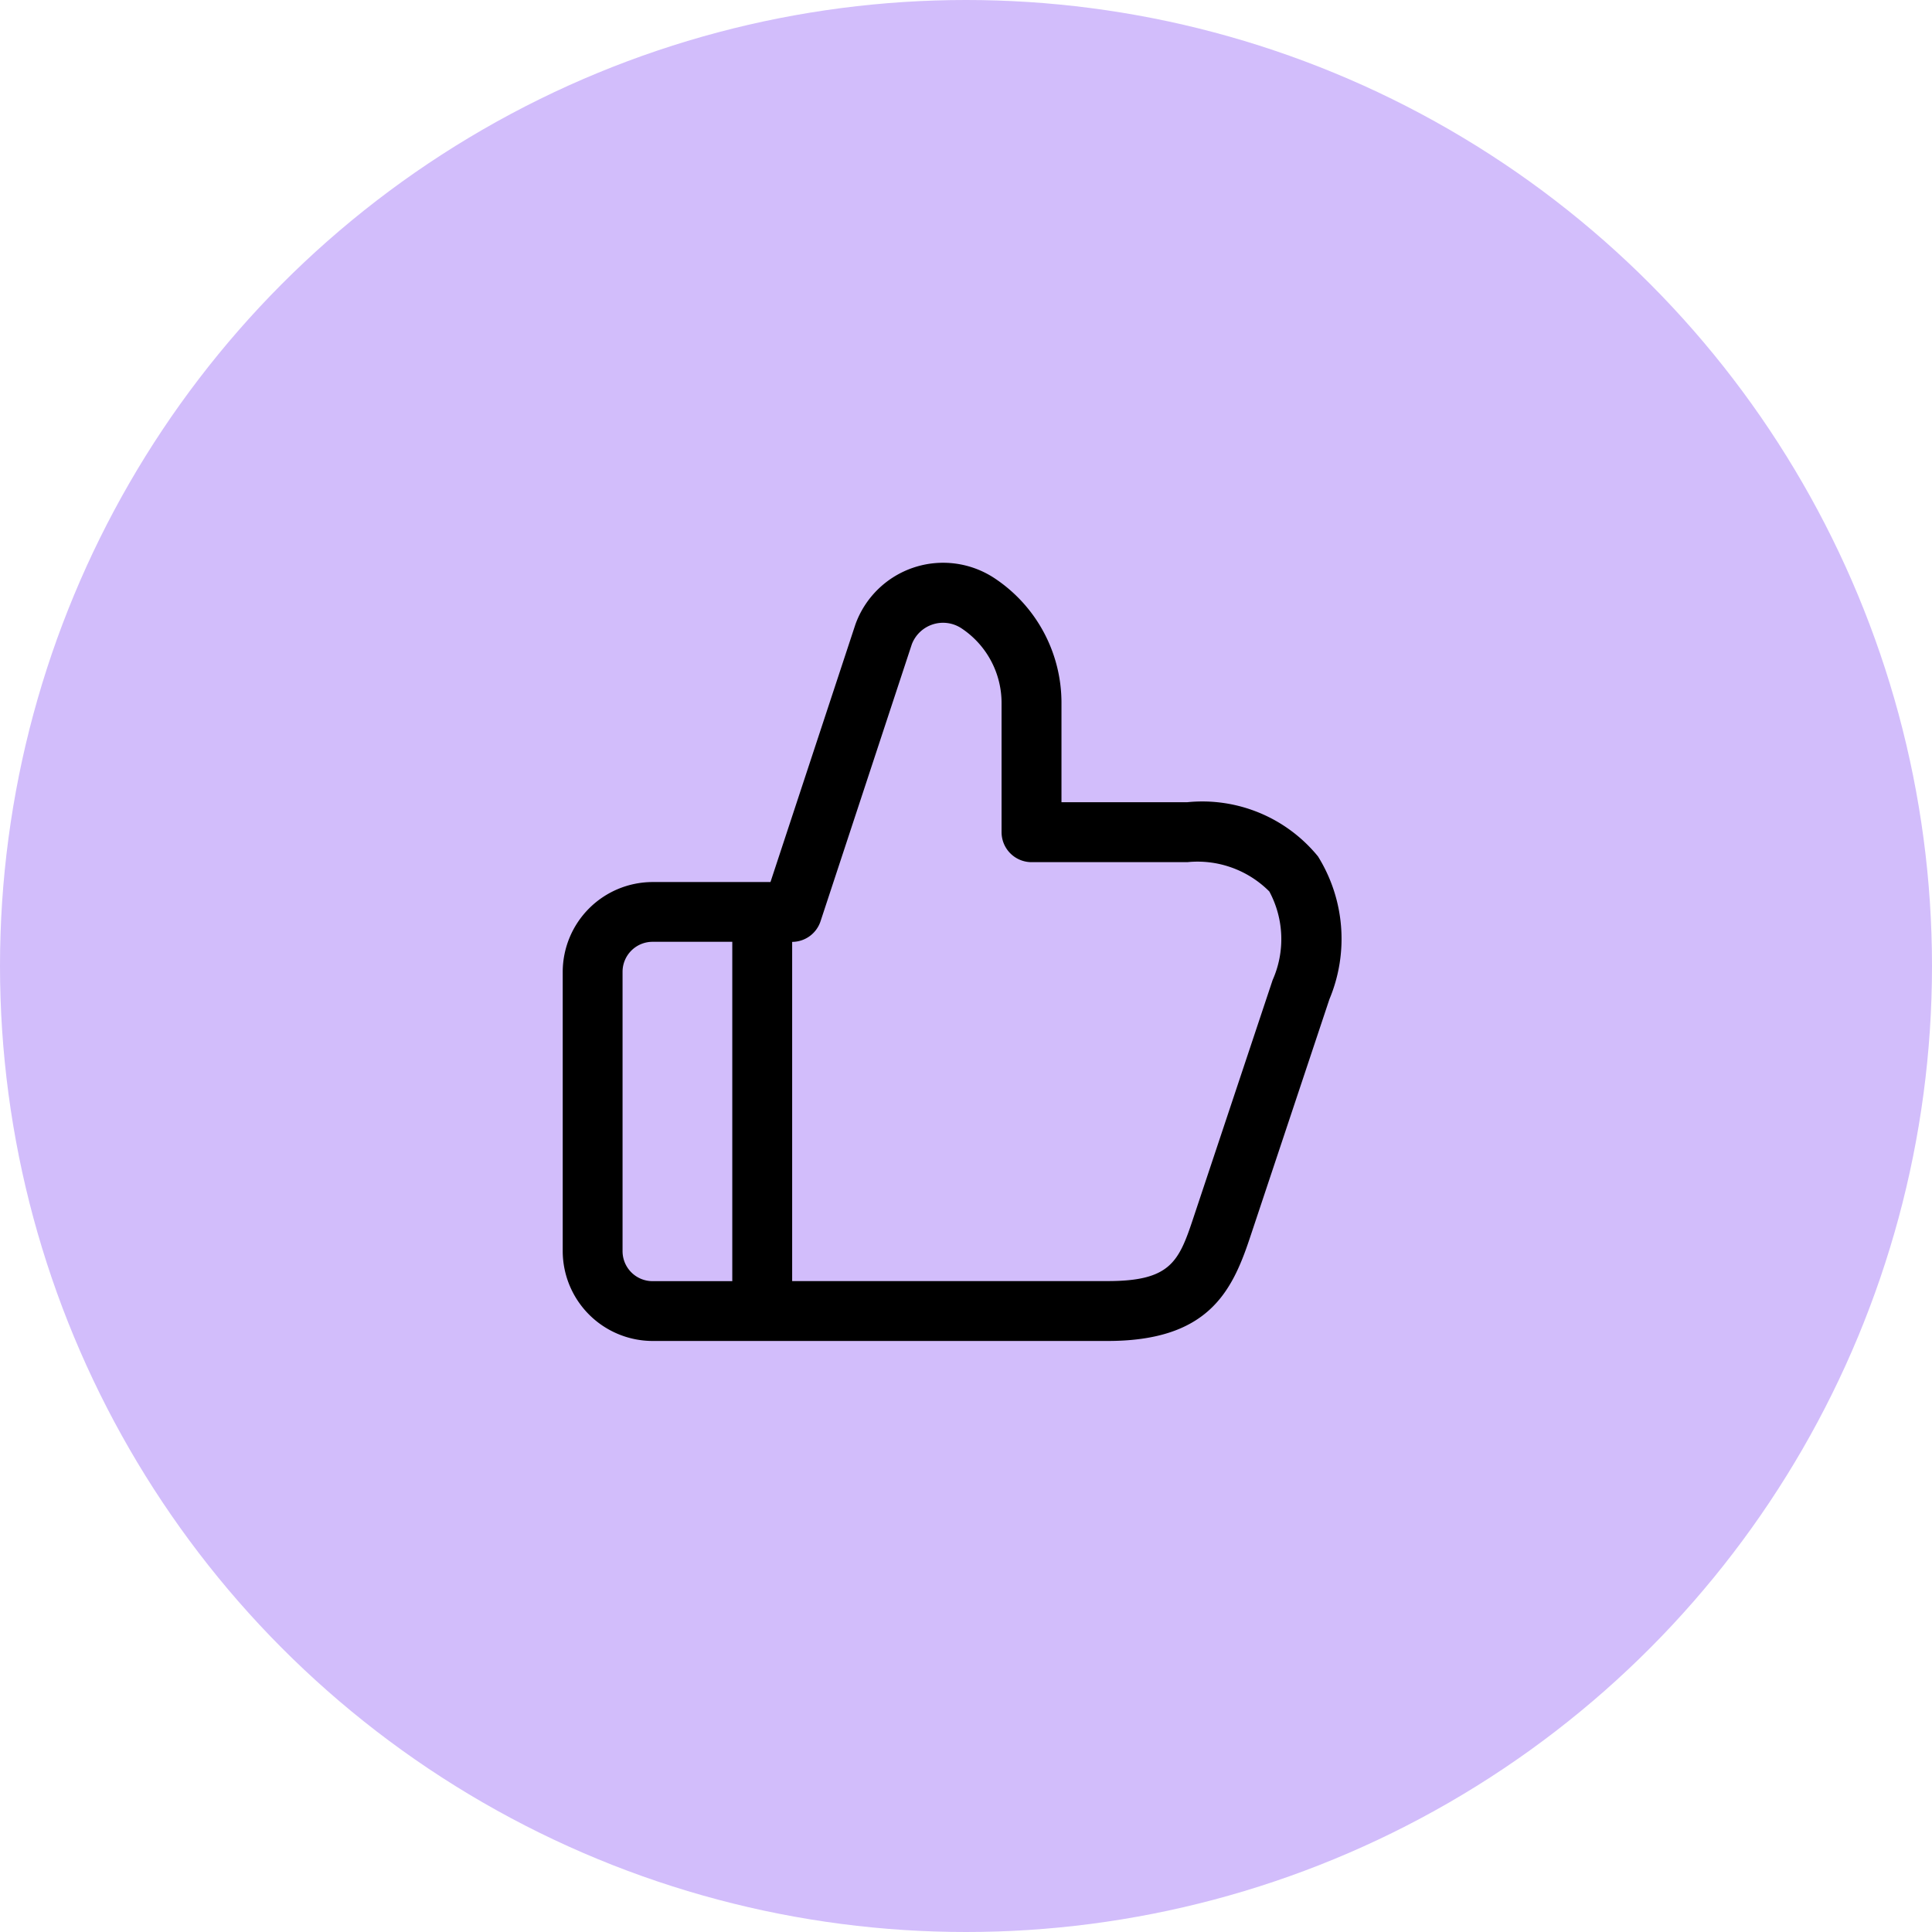
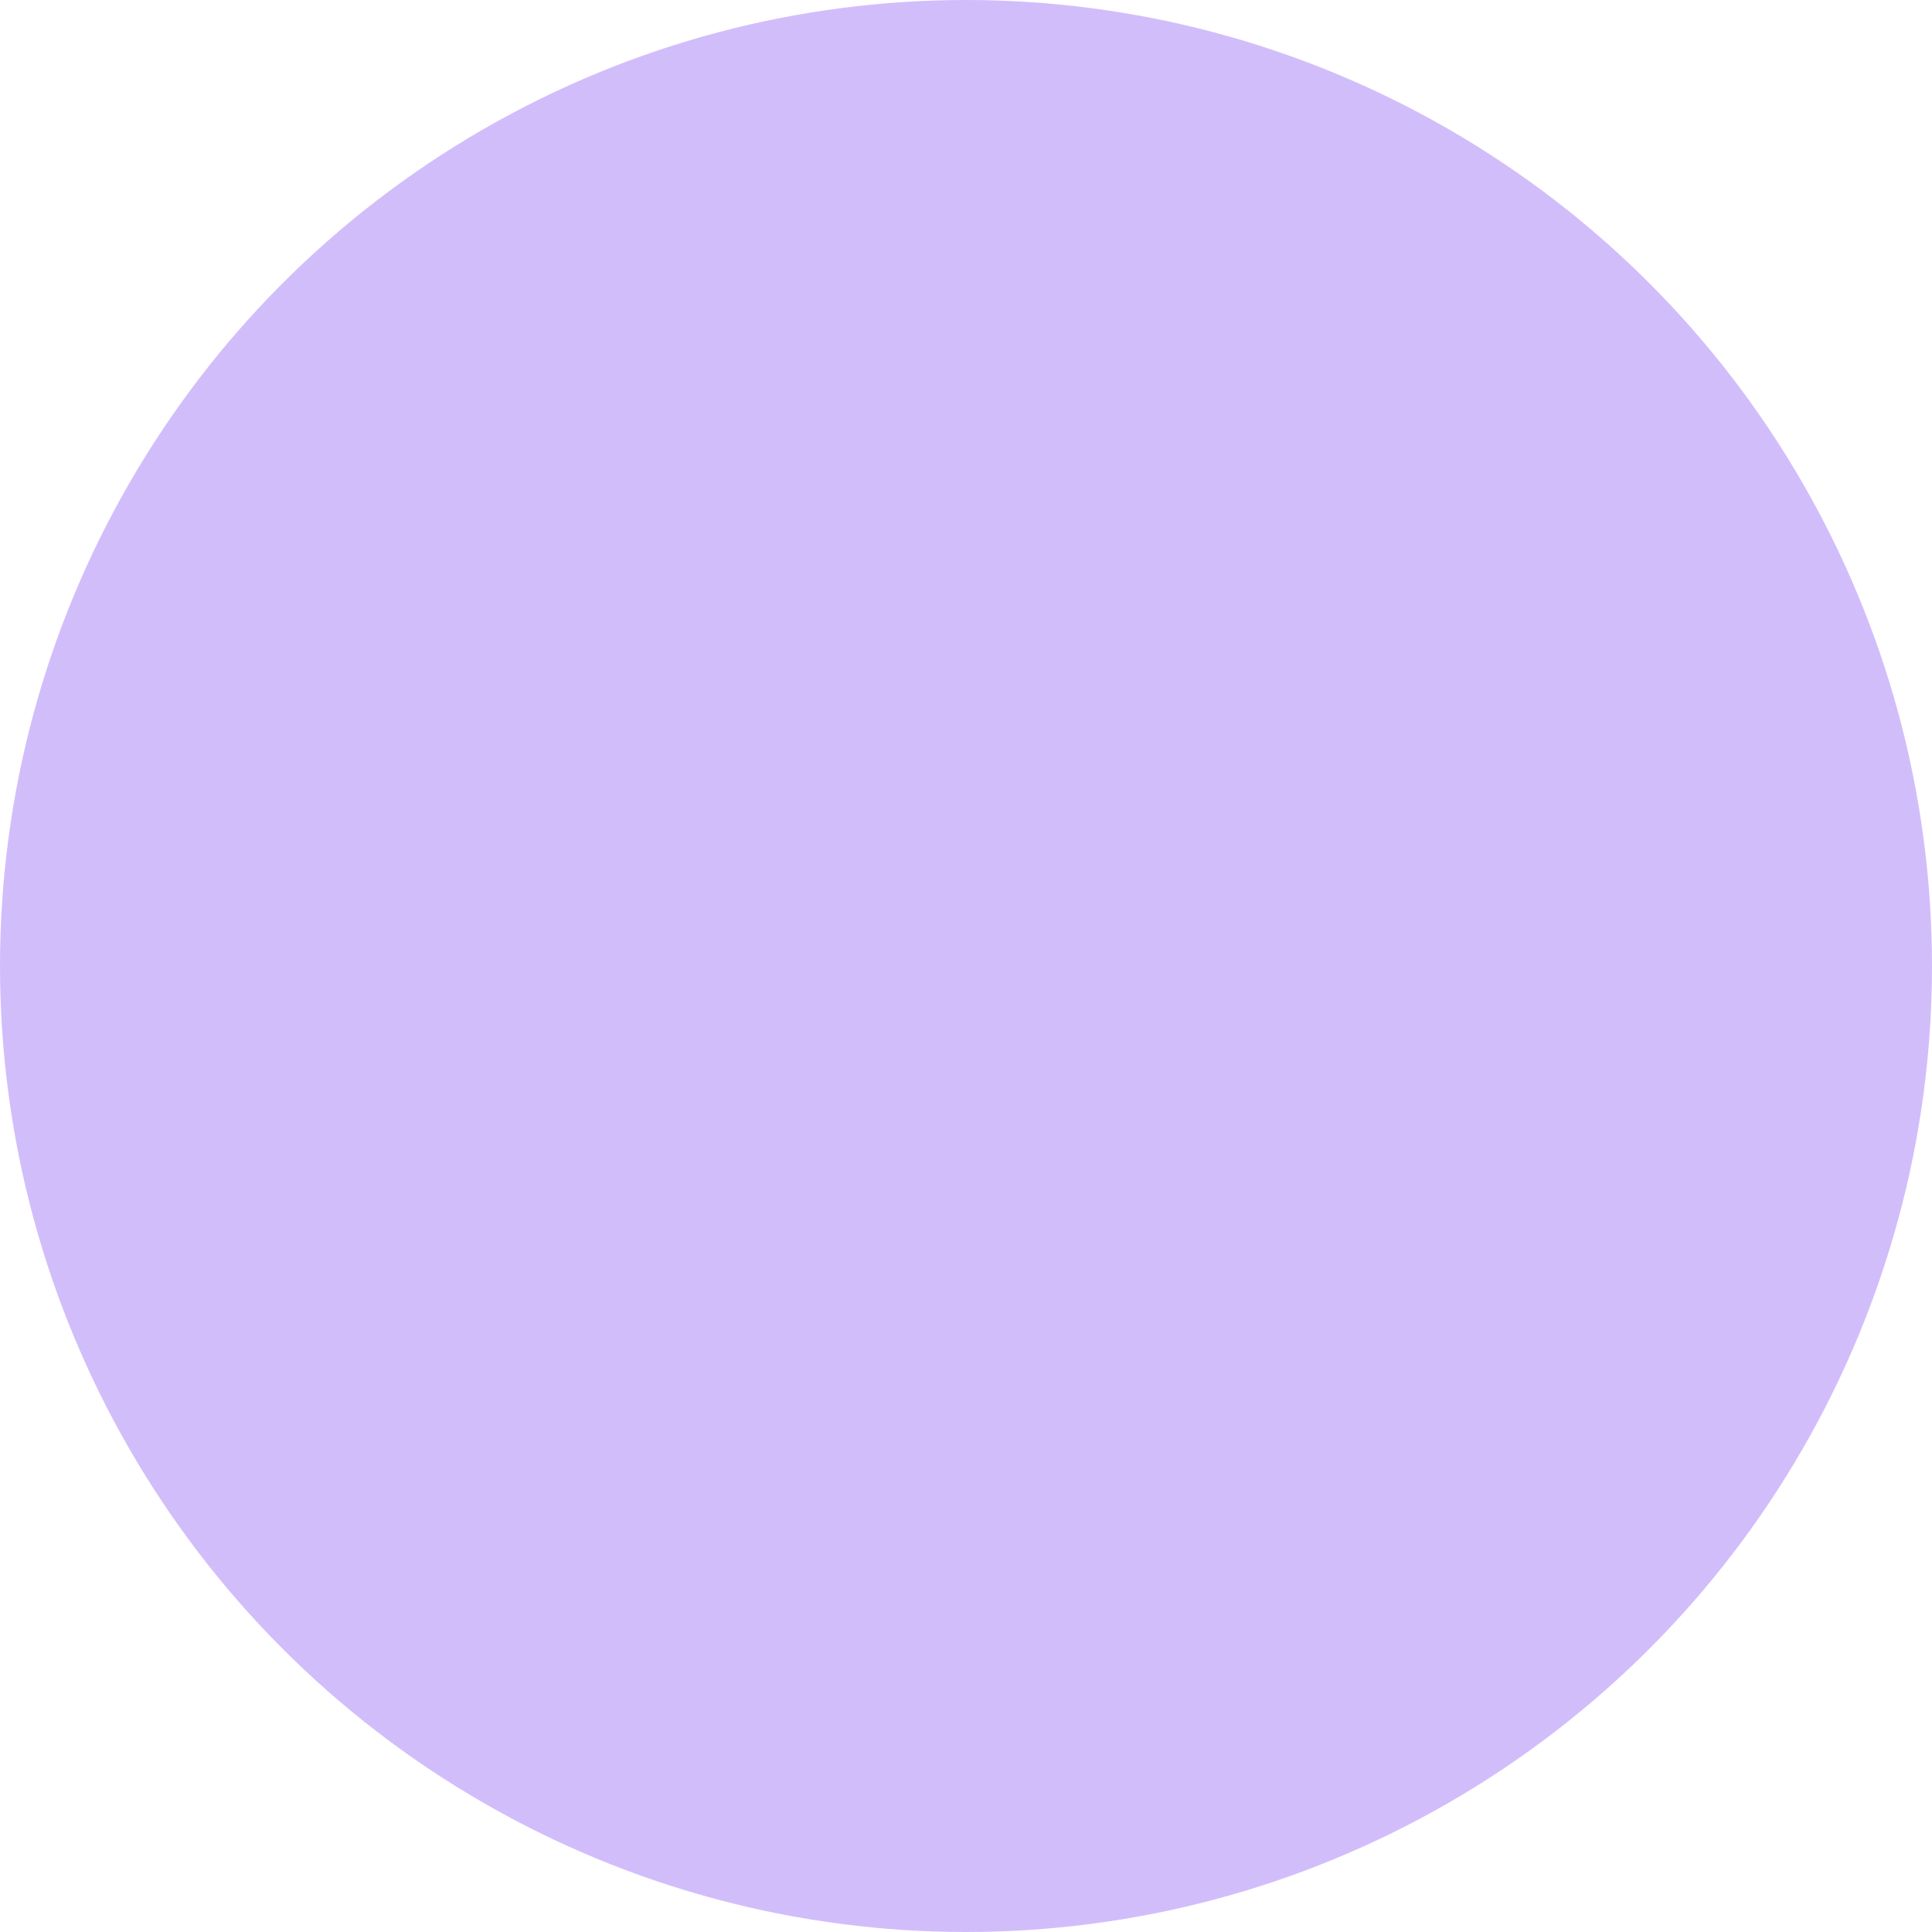
<svg xmlns="http://www.w3.org/2000/svg" id="Icon" width="51.5" height="51.5" viewBox="0 0 51.5 51.5">
  <circle id="Ellipse_14" data-name="Ellipse 14" cx="25.75" cy="25.75" r="25.75" fill="#d2bdfb" />
-   <path id="Path_2082" data-name="Path 2082" d="M20.384,8.078A3.98,3.98,0,0,0,16.9,6.633H13.546V3.987A3.984,3.984,0,0,0,11.77.668,2.485,2.485,0,0,0,8.053,1.894L5.789,8.761H2.645A2.4,2.4,0,0,0,.251,11.154V18.6a2.4,2.4,0,0,0,2.394,2.394H14.777c2.655,0,3.305-1.29,3.785-2.728l2.127-6.383A4.162,4.162,0,0,0,20.384,8.078ZM1.846,18.6V11.154a.8.8,0,0,1,.8-.8H4.771V19.4H2.644A.8.8,0,0,1,1.846,18.6Zm17.327-7.222-2.127,6.383c-.378,1.135-.615,1.637-2.27,1.637H6.367V10.356a.8.8,0,0,0,.756-.548L9.556,2.425A.891.891,0,0,1,10.884,2a2.388,2.388,0,0,1,1.065,1.991V7.431a.8.8,0,0,0,.8.8H16.9a2.7,2.7,0,0,1,2.187.782A2.685,2.685,0,0,1,19.172,11.379Z" transform="translate(14.749 14.751)" />
</svg>